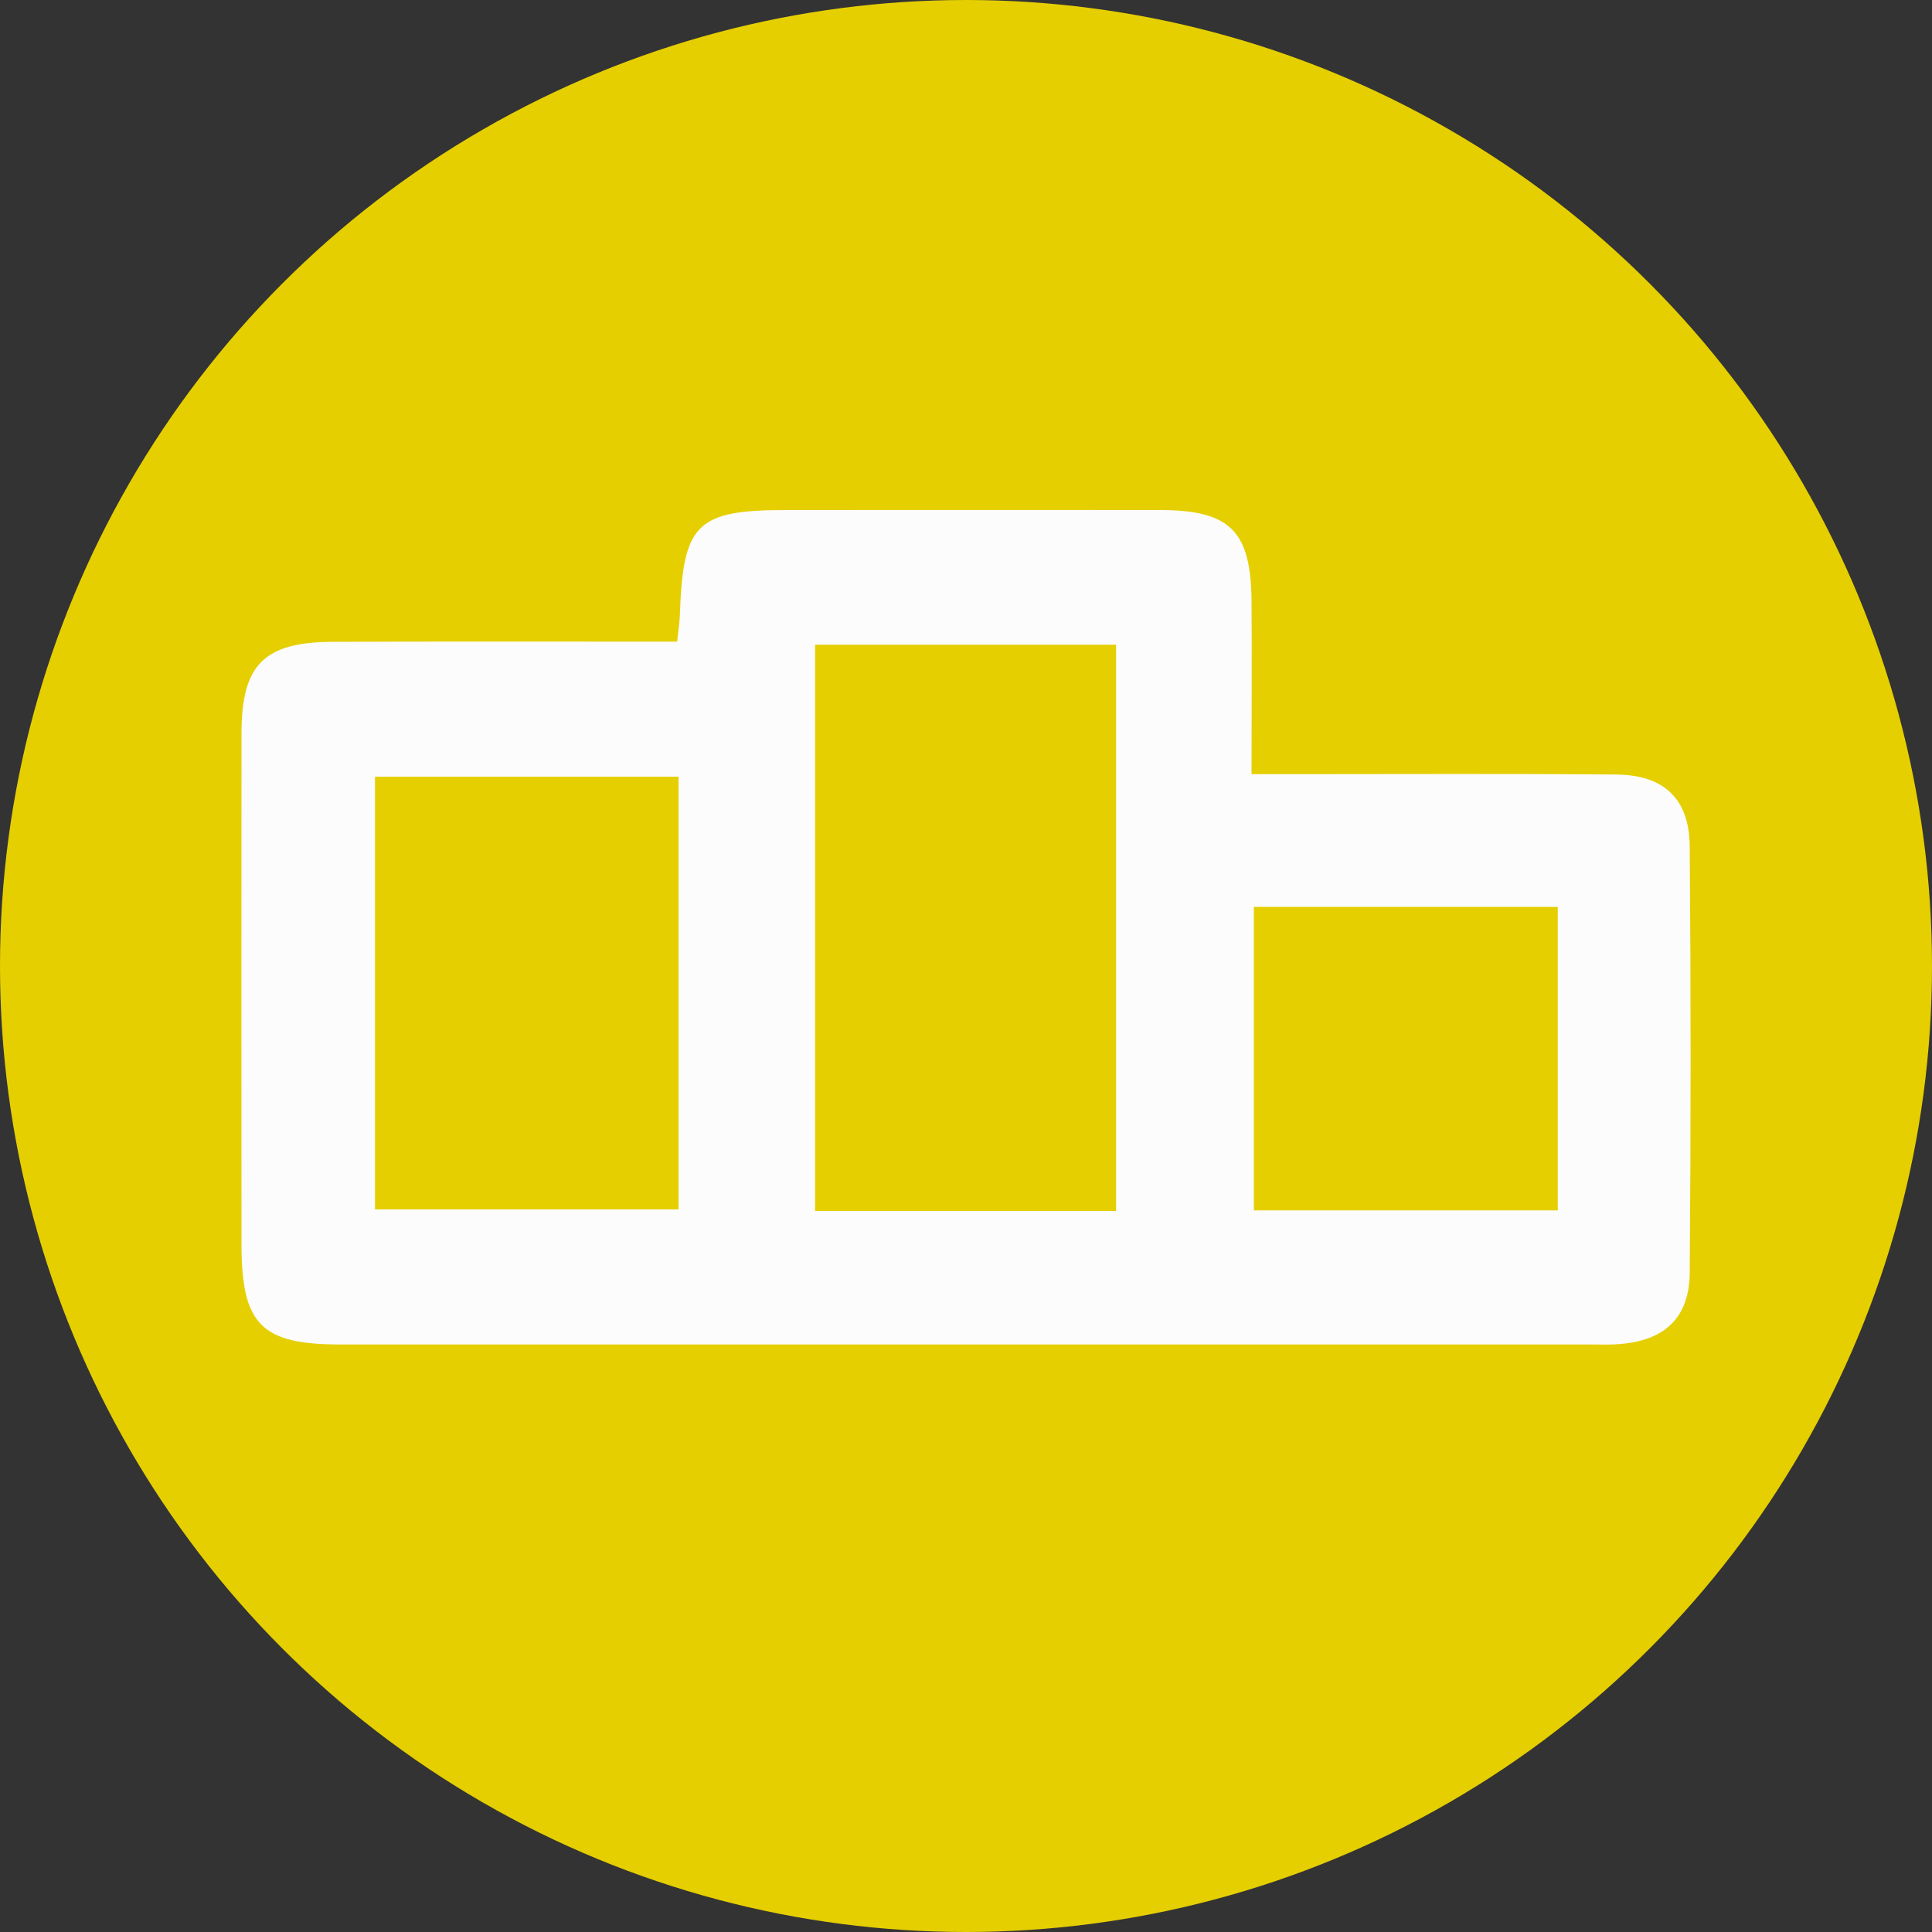
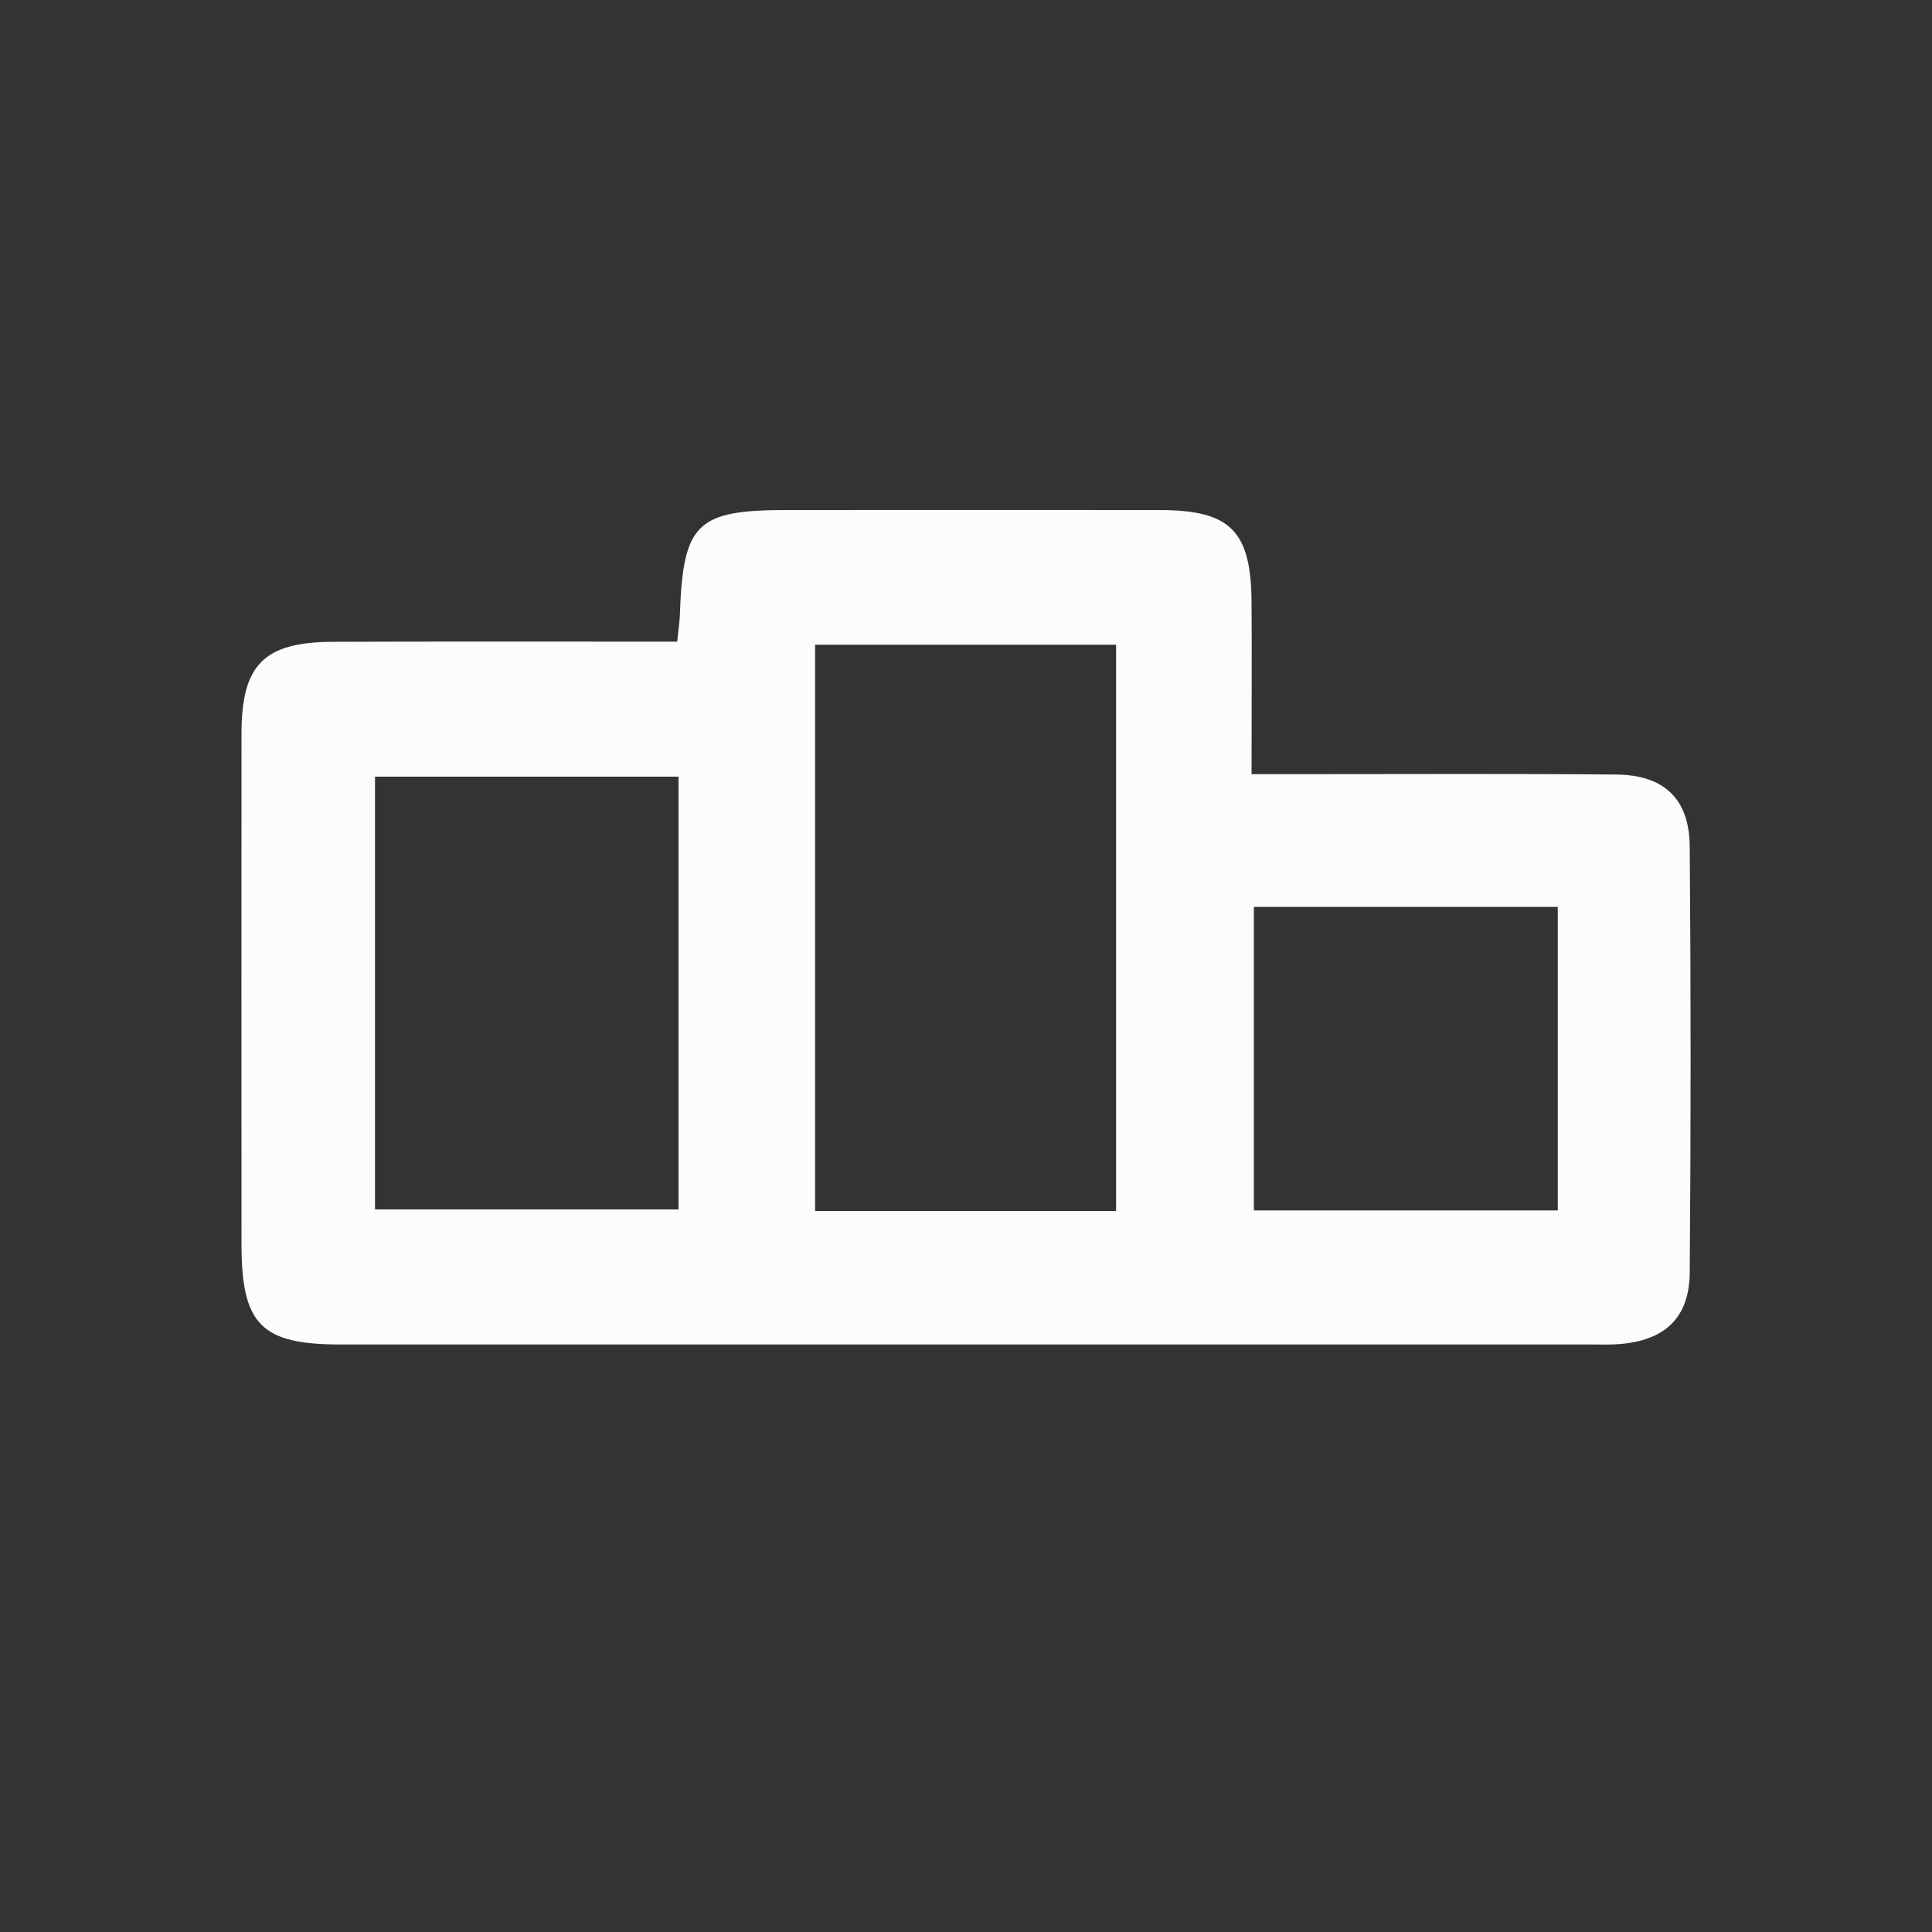
<svg xmlns="http://www.w3.org/2000/svg" version="1.1" id="Layer_1" x="0px" y="0px" viewBox="0 0 100 100" style="enable-background:new 0 0 100 100;" xml:space="preserve">
  <rect x="0" y="0" width="100" height="100" fill="#333333" stroke="none" />
  <style type="text/css">
	.st0{fill:#8C5600;}
	.st1{fill:#FCFCFC;}
	.st2{fill:#C9A200;}
	.st3{fill:#C1C1C1;}
	.st4{fill:#0009B5;}
	.st5{fill:#E5CF00;}
	.st6{fill:#FFFFFF;}
</style>
-   <circle class="st5" cx="50" cy="50" r="50" />
  <g>
-     <path class="st1" d="M35.05,33.21c0.07-0.69,0.13-1.03,0.14-1.38c0.16-4.73,0.86-5.43,5.51-5.43c6.45,0,12.9-0.01,19.36,0   c3.63,0.01,4.69,1.09,4.72,4.74c0.02,2.9,0,5.8,0,8.93c0.95,0,1.69,0,2.44,0c5.48,0,10.96-0.03,16.44,0.02   c2.46,0.02,3.78,1.25,3.8,3.72c0.06,7.35,0.06,14.71,0,22.06c-0.02,2.35-1.3,3.52-3.65,3.7c-0.48,0.04-0.97,0.02-1.46,0.02   c-21.58,0-43.15,0-64.73,0c-4.1,0-5.12-1.03-5.12-5.19c0-8.81-0.01-17.62,0-26.43c0-3.57,1.16-4.74,4.75-4.75   c5.13-0.02,10.27-0.01,15.4-0.01C33.4,33.21,34.15,33.21,35.05,33.21z M57.77,62.68c0-9.77,0-19.5,0-29.31c-5.23,0-10.38,0-15.58,0   c0,9.84,0,19.52,0,29.31C47.34,62.68,52.38,62.68,57.77,62.68z M35.12,40.2c-5.36,0-10.52,0-15.71,0c0,7.55,0,14.98,0,22.4   c5.33,0,10.48,0,15.71,0C35.12,55.08,35.12,47.74,35.12,40.2z M64.9,62.65c5.31,0,10.47,0,15.73,0c0-5.3,0-10.46,0-15.71   c-5.28,0-10.44,0-15.73,0C64.9,52.16,64.9,57.27,64.9,62.65z" />
+     <path class="st1" d="M35.05,33.21c0.07-0.69,0.13-1.03,0.14-1.38c0.16-4.73,0.86-5.43,5.51-5.43c6.45,0,12.9-0.01,19.36,0   c3.63,0.01,4.69,1.09,4.72,4.74c0.02,2.9,0,5.8,0,8.93c0.95,0,1.69,0,2.44,0c5.48,0,10.96-0.03,16.44,0.02   c2.46,0.02,3.78,1.25,3.8,3.72c0.06,7.35,0.06,14.71,0,22.06c-0.02,2.35-1.3,3.52-3.65,3.7c-0.48,0.04-0.97,0.02-1.46,0.02   c-21.58,0-43.15,0-64.73,0c-4.1,0-5.12-1.03-5.12-5.19c0-8.81-0.01-17.62,0-26.43c0-3.57,1.16-4.74,4.75-4.75   c5.13-0.02,10.27-0.01,15.4-0.01C33.4,33.21,34.15,33.21,35.05,33.21z M57.77,62.68c0-9.77,0-19.5,0-29.31c-5.23,0-10.38,0-15.58,0   c0,9.84,0,19.52,0,29.31C47.34,62.68,52.38,62.68,57.77,62.68M35.12,40.2c-5.36,0-10.52,0-15.71,0c0,7.55,0,14.98,0,22.4   c5.33,0,10.48,0,15.71,0C35.12,55.08,35.12,47.74,35.12,40.2z M64.9,62.65c5.31,0,10.47,0,15.73,0c0-5.3,0-10.46,0-15.71   c-5.28,0-10.44,0-15.73,0C64.9,52.16,64.9,57.27,64.9,62.65z" />
  </g>
</svg>